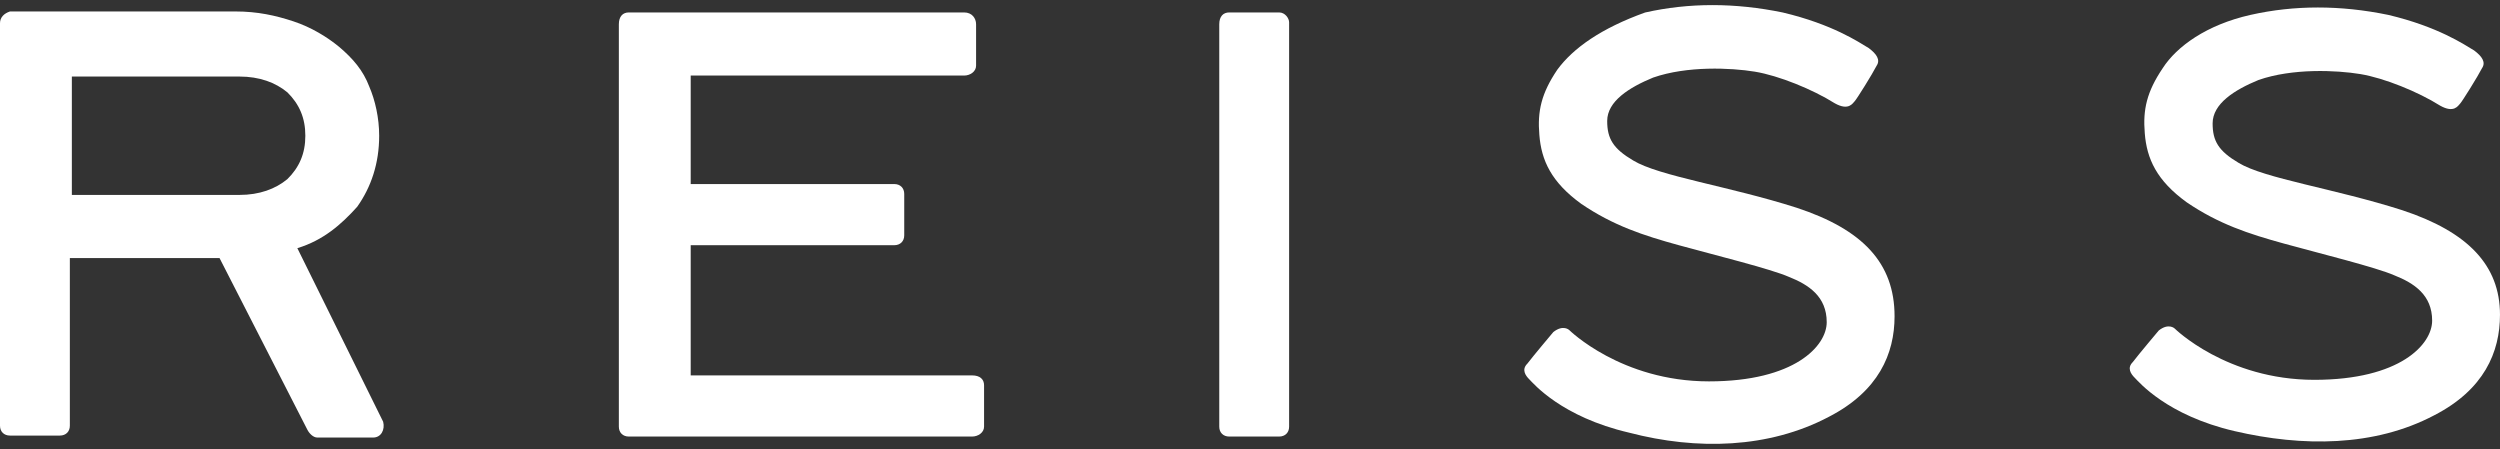
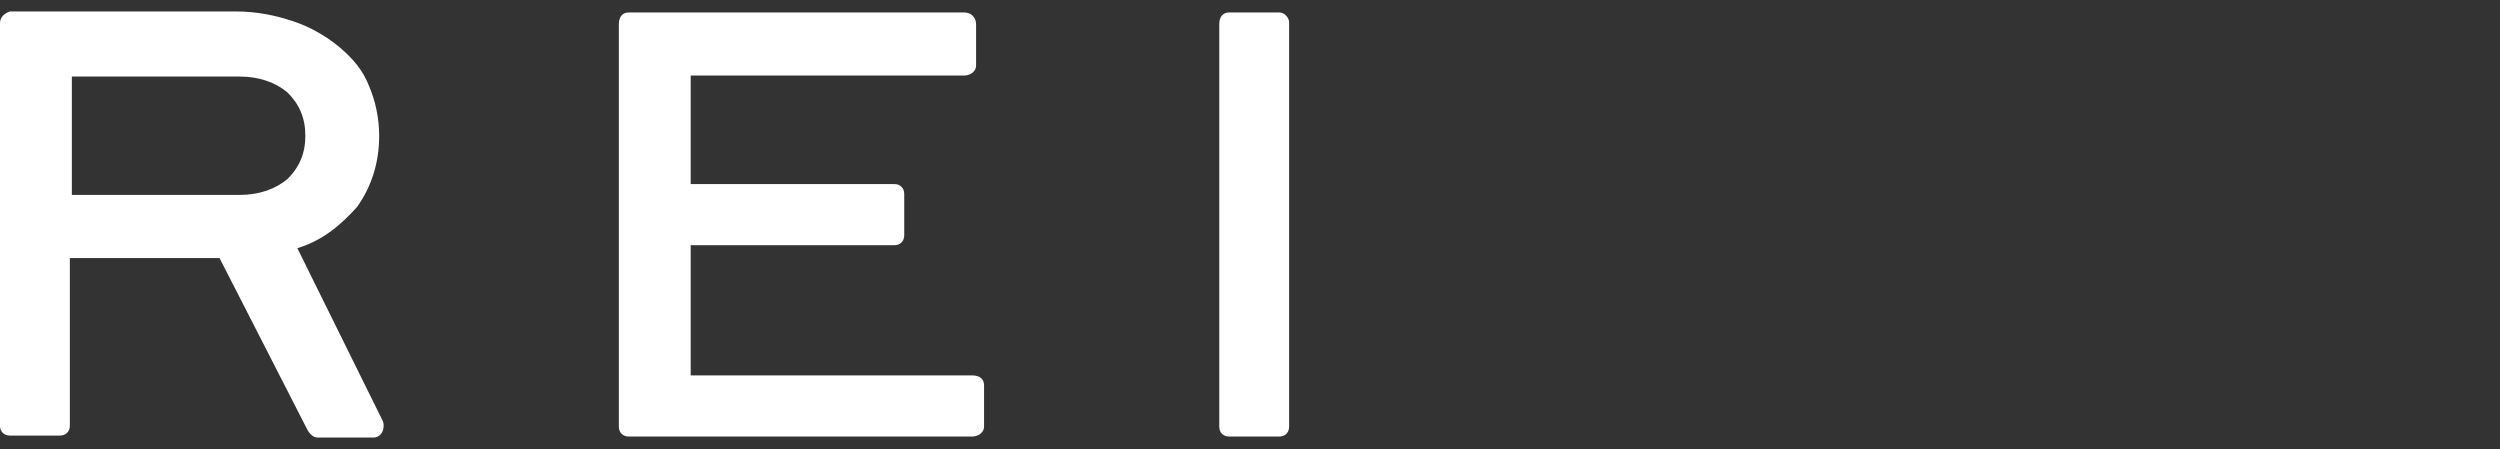
<svg xmlns="http://www.w3.org/2000/svg" width="245" height="44" viewBox="0 0 245 44" fill="none">
  <rect x="0" y="0" width="245" height="44" fill="#333333" stroke="none" />
  <path d="M29.14 24.321C31.683 23.548 33.443 22.001 35.008 20.261C36.377 18.328 37.159 16.008 37.159 13.302C37.159 11.562 36.768 9.822 36.181 8.469C35.594 6.923 34.616 5.763 33.247 4.603C32.074 3.636 30.509 2.67 28.749 2.09C26.989 1.51 25.229 1.123 23.078 1.123H0.978C0.391 1.316 0 1.703 0 2.283V41.72C0 42.3 0.391 42.686 0.978 42.686H5.867C6.454 42.686 6.845 42.3 6.845 41.72V25.288H21.513L30.118 42.106C30.314 42.493 30.705 42.879 31.096 42.879H36.572C37.354 42.879 37.745 42.106 37.55 41.333L29.14 24.321ZM23.469 19.102H7.041V7.502H23.469C25.424 7.502 26.989 8.082 28.162 9.049C29.336 10.209 29.923 11.562 29.923 13.302C29.923 15.042 29.336 16.395 28.162 17.555C26.989 18.521 25.424 19.102 23.469 19.102Z" fill="white" />
  <path d="M95.265 36.789H67.689V24.03H87.638C88.224 24.03 88.615 23.643 88.615 23.064V19.004C88.615 18.424 88.224 18.037 87.638 18.037H67.689V7.405H94.483C95.069 7.405 95.656 7.018 95.656 6.438V2.379C95.656 1.799 95.265 1.219 94.483 1.219H61.626C61.04 1.219 60.648 1.605 60.648 2.379V41.815C60.648 42.395 61.04 42.782 61.626 42.782H95.265C95.852 42.782 96.438 42.395 96.438 41.815V37.756C96.438 37.176 96.047 36.789 95.265 36.789Z" fill="white" />
  <path d="M125.355 1.219H120.466C119.879 1.219 119.488 1.605 119.488 2.379V41.815C119.488 42.395 119.879 42.782 120.466 42.782H125.355C125.942 42.782 126.333 42.395 126.333 41.815V2.185C126.333 1.799 125.942 1.219 125.355 1.219Z" fill="white" />
-   <path d="M176.084 20.363C169.435 18.237 162.59 17.27 160.048 15.724C158.092 14.564 157.505 13.597 157.505 11.857C157.505 9.924 159.656 8.571 162.003 7.604C165.328 6.444 169.631 6.638 171.978 7.024C174.324 7.411 177.649 8.764 179.8 10.117C181.169 10.891 181.561 10.117 181.756 9.924C181.952 9.731 183.516 7.218 183.907 6.444C184.299 5.865 183.907 5.285 183.125 4.705C182.147 4.125 179.605 2.385 174.715 1.225C170.022 0.258 165.523 0.258 161.221 1.225C156.918 2.772 154.18 4.705 152.616 6.831C151.051 9.151 150.66 10.891 150.856 13.211C151.051 15.724 152.029 17.85 154.963 19.977C158.092 22.103 161.025 23.07 164.546 24.036C168.066 25.003 173.542 26.356 175.302 27.129C177.258 27.903 179.018 29.062 179.018 31.576C179.018 33.895 175.889 37.375 167.479 37.375C158.874 37.375 153.789 32.349 153.789 32.349C153.789 32.349 153.202 31.769 152.225 32.542C152.225 32.542 150.269 34.862 149.682 35.635C149.095 36.215 149.487 36.795 149.878 37.182C150.269 37.569 153.007 40.855 159.656 42.401C166.306 44.141 173.346 43.948 179.214 40.855C184.103 38.342 185.667 34.669 185.667 30.996C185.668 25.776 182.538 22.49 176.084 20.363Z" fill="white" />
-   <path d="M235.417 20.598C228.767 18.471 221.922 17.505 219.38 15.958C217.424 14.798 216.837 13.832 216.837 12.092C216.837 10.159 218.988 8.805 221.335 7.839C224.66 6.679 228.963 6.872 231.31 7.259C233.656 7.646 236.981 8.999 239.132 10.352C240.501 11.125 240.893 10.352 241.088 10.159C241.284 9.965 242.848 7.452 243.239 6.679C243.631 6.099 243.239 5.519 242.457 4.939C241.479 4.359 238.937 2.619 234.047 1.459C229.354 0.493 224.855 0.493 220.553 1.459C216.25 2.426 213.317 4.552 211.948 6.679C210.383 8.999 209.992 10.739 210.188 13.058C210.383 15.572 211.361 17.698 214.295 19.824C217.424 21.951 220.357 22.918 223.878 23.884C227.398 24.851 232.874 26.204 234.634 26.977C236.59 27.75 238.35 28.91 238.35 31.423C238.35 33.743 235.221 37.223 226.811 37.223C218.206 37.223 213.121 32.197 213.121 32.197C213.121 32.197 212.534 31.617 211.557 32.39C211.557 32.39 209.601 34.71 209.014 35.483C208.427 36.063 208.819 36.643 209.21 37.029C209.601 37.416 212.339 40.703 218.988 42.249C225.638 43.796 232.678 43.796 238.545 40.703C243.435 38.189 244.999 34.516 244.999 30.843C245 26.011 241.87 22.724 235.417 20.598Z" fill="white" />
</svg>